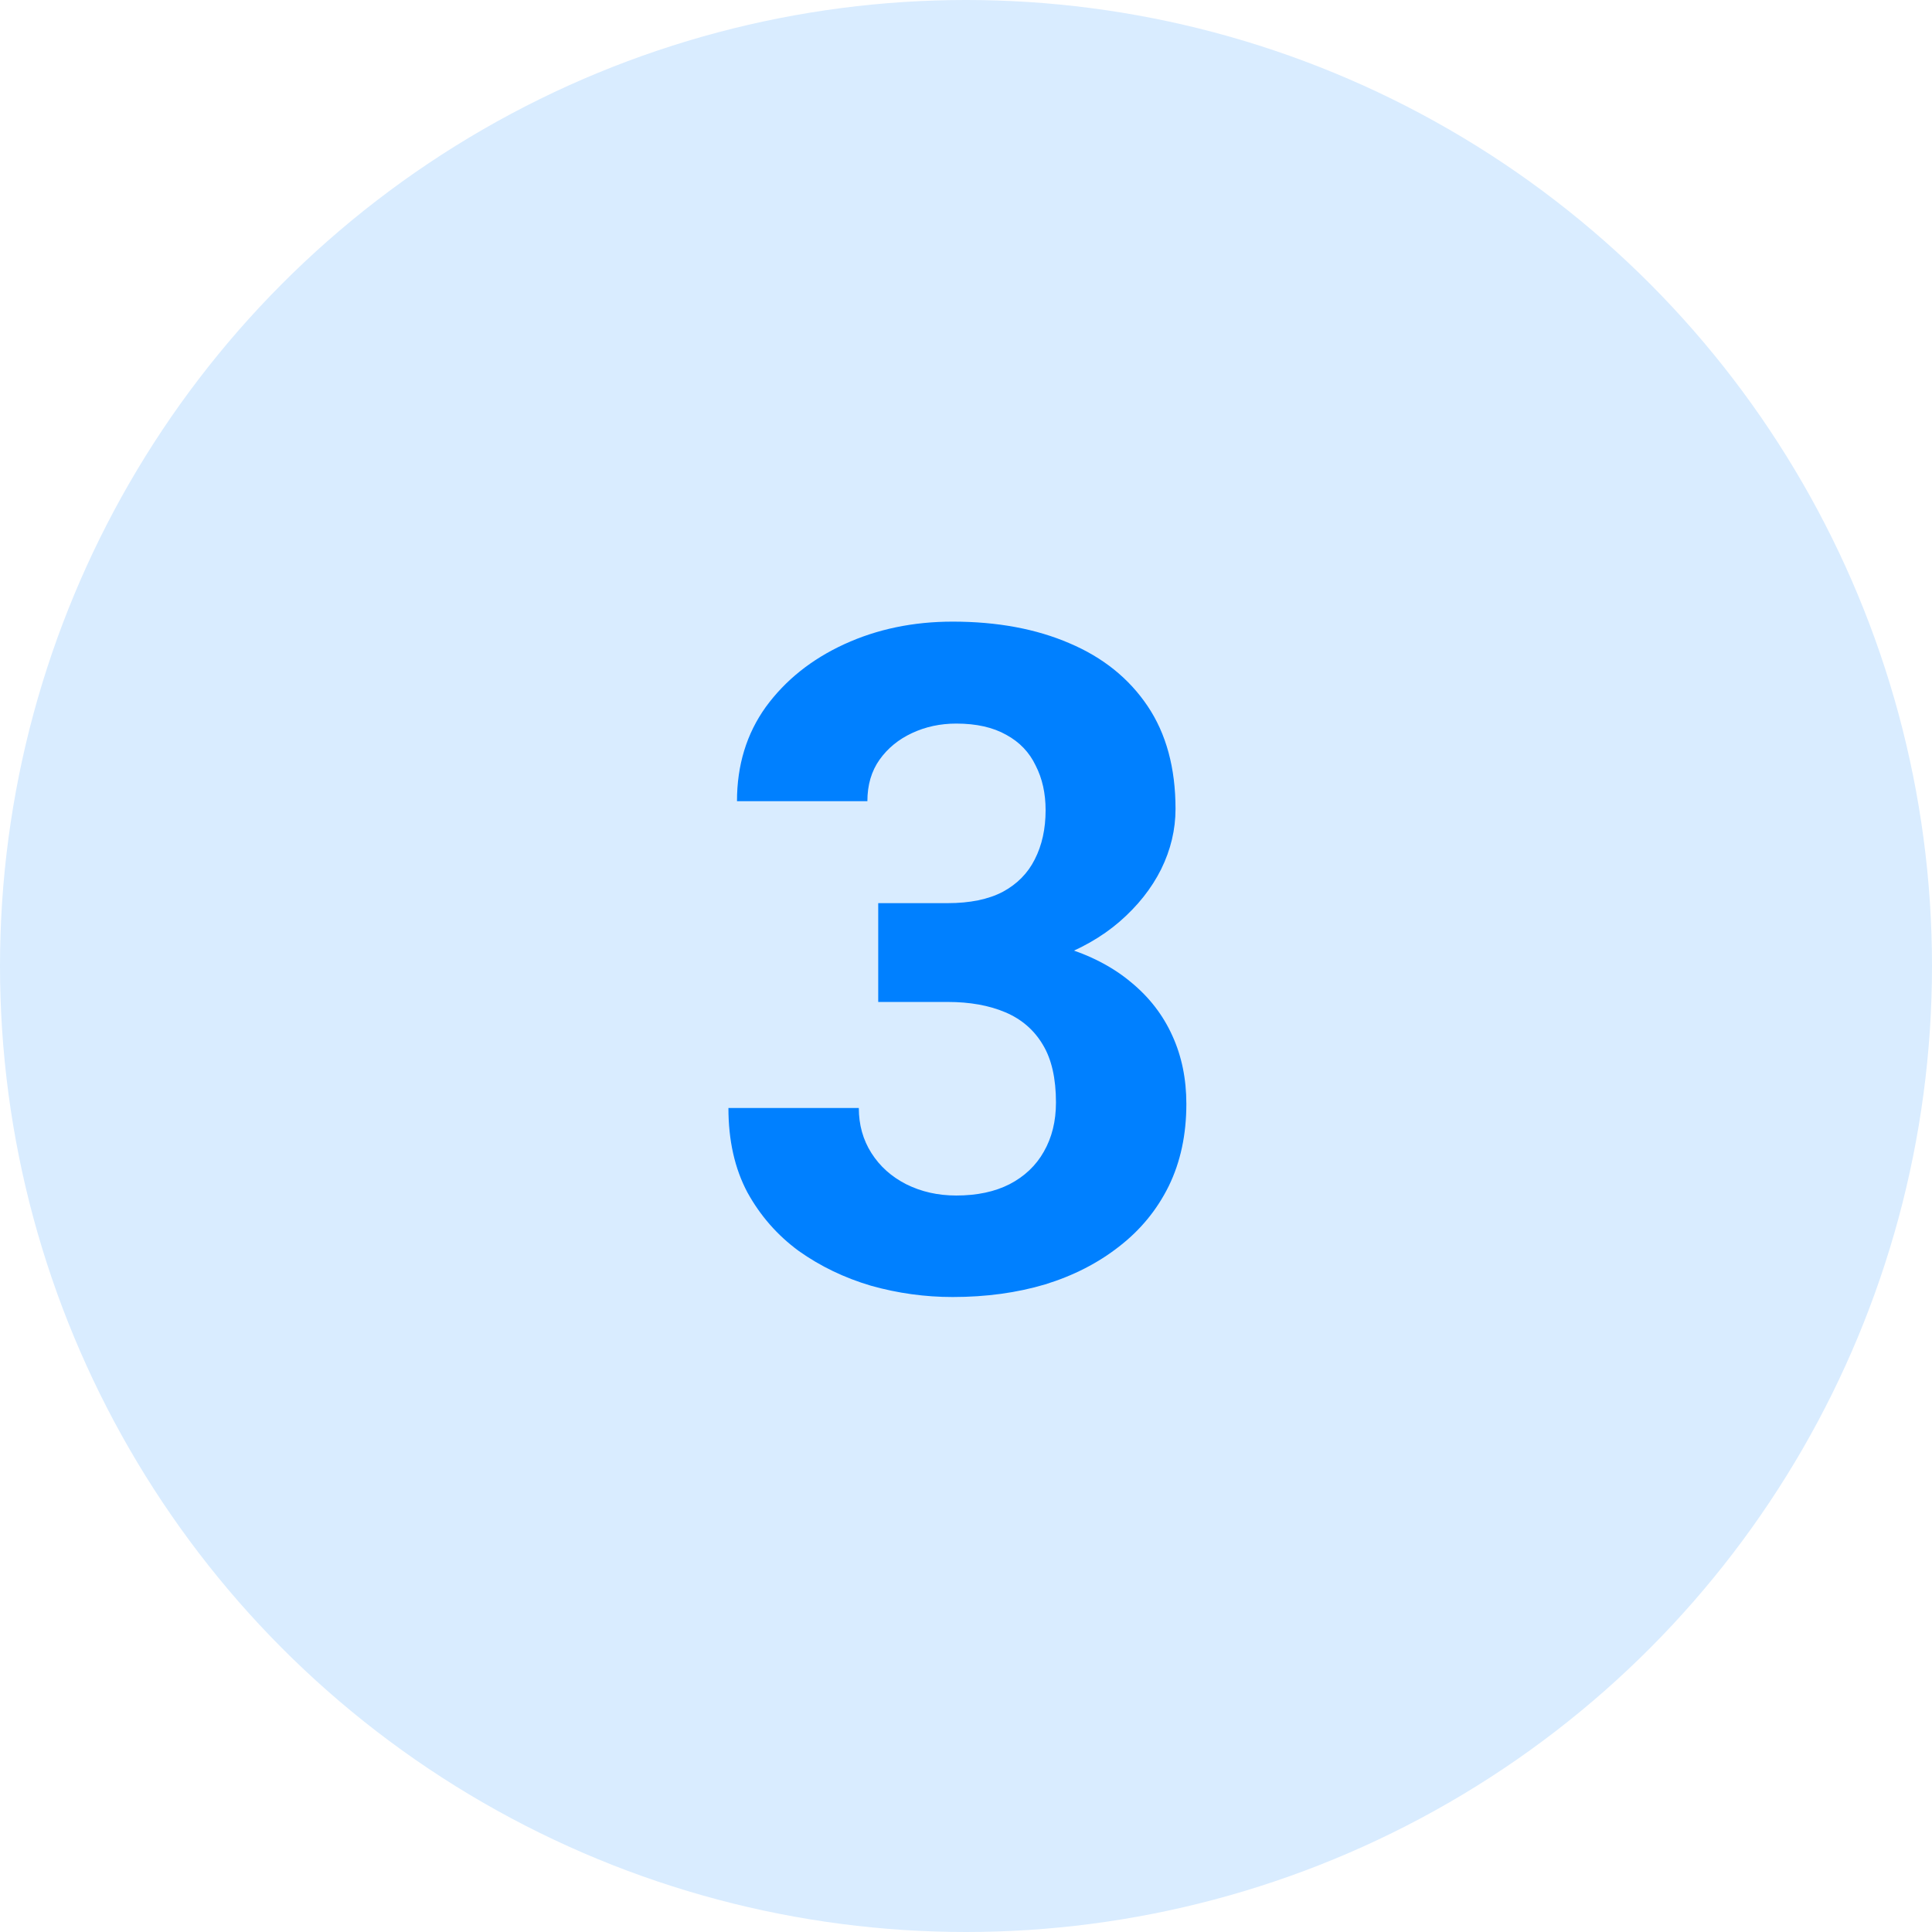
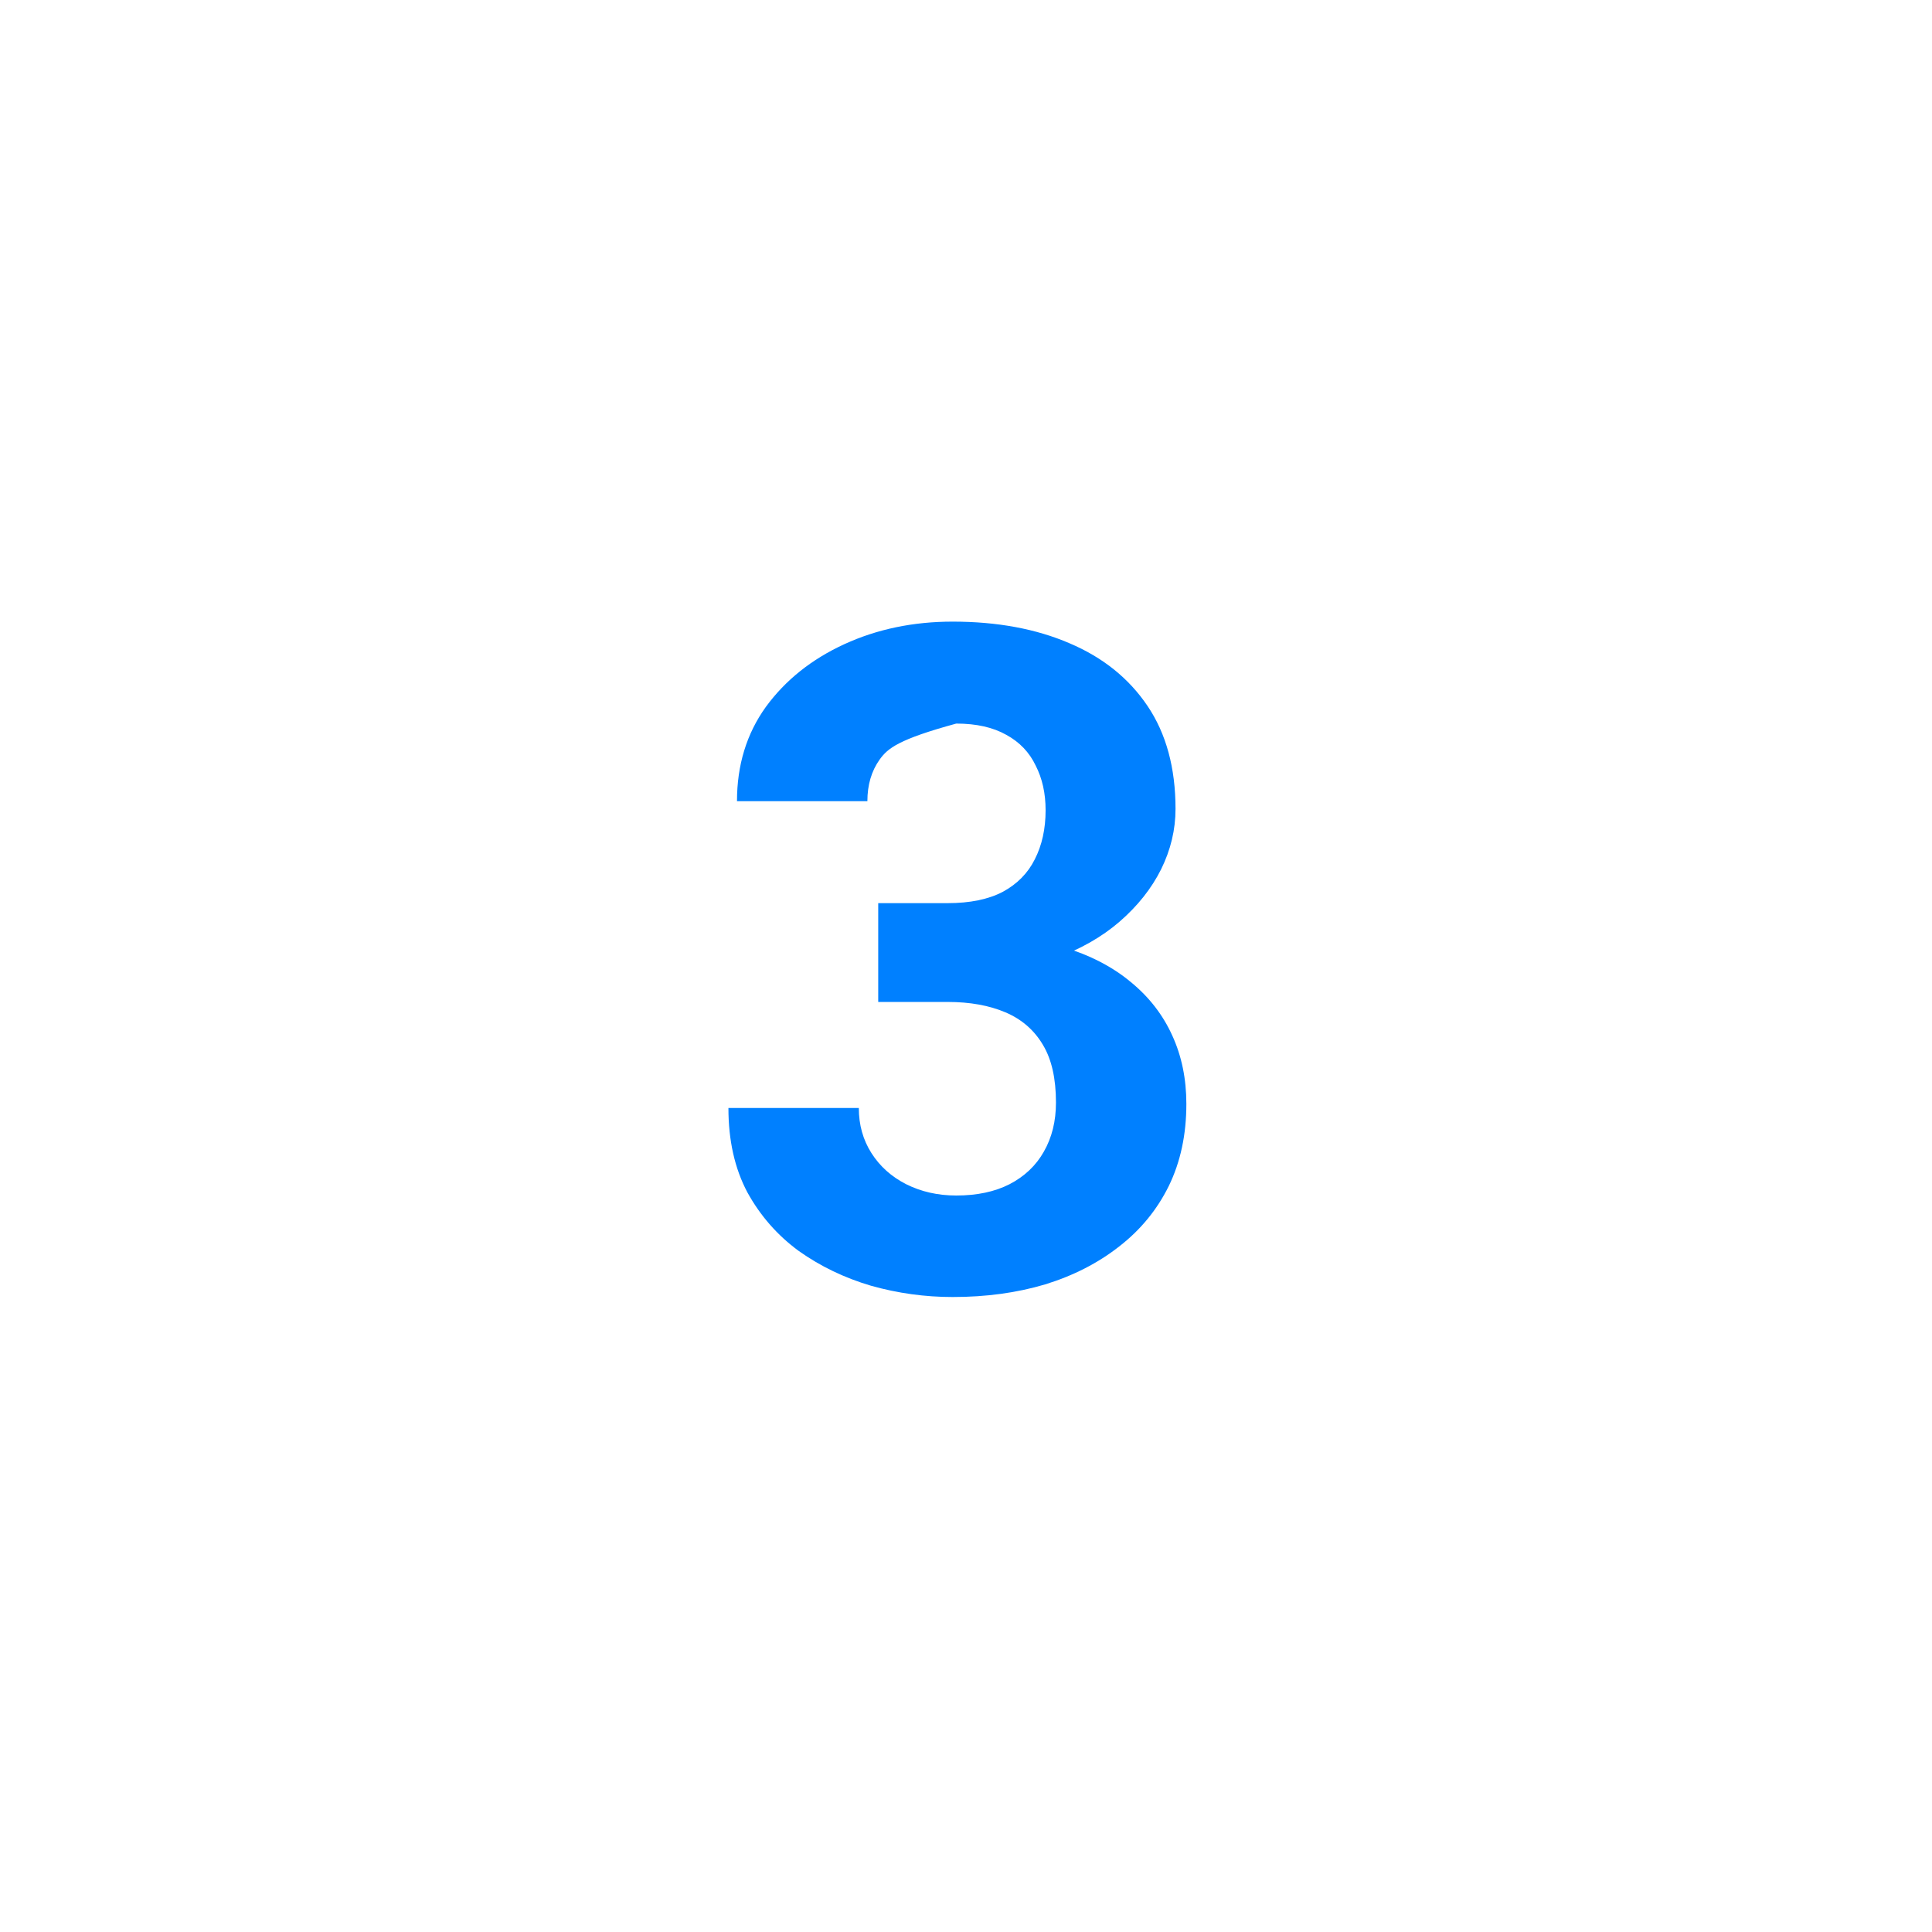
<svg xmlns="http://www.w3.org/2000/svg" width="69" height="69" viewBox="0 0 69 69" fill="none">
-   <circle cx="34.5" cy="34.5" r="34.5" fill="#D9ECFF" />
-   <path d="M31.365 32.255H33.846C34.641 32.255 35.296 32.121 35.812 31.852C36.328 31.573 36.709 31.186 36.956 30.692C37.214 30.188 37.343 29.602 37.343 28.936C37.343 28.334 37.225 27.803 36.988 27.341C36.763 26.868 36.414 26.503 35.941 26.245C35.468 25.977 34.872 25.842 34.152 25.842C33.583 25.842 33.057 25.955 32.573 26.181C32.09 26.406 31.703 26.723 31.413 27.131C31.123 27.54 30.978 28.034 30.978 28.614H26.321C26.321 27.325 26.665 26.202 27.352 25.246C28.051 24.29 28.985 23.544 30.156 23.006C31.327 22.469 32.616 22.201 34.023 22.201C35.613 22.201 37.004 22.459 38.197 22.974C39.389 23.479 40.318 24.226 40.984 25.214C41.65 26.202 41.983 27.427 41.983 28.888C41.983 29.629 41.812 30.349 41.468 31.047C41.124 31.734 40.63 32.357 39.985 32.916C39.352 33.464 38.578 33.904 37.665 34.237C36.752 34.56 35.726 34.721 34.587 34.721H31.365V32.255ZM31.365 35.784V33.383H34.587C35.866 33.383 36.988 33.528 37.955 33.818C38.922 34.108 39.733 34.527 40.388 35.075C41.044 35.612 41.538 36.252 41.871 36.993C42.204 37.723 42.37 38.534 42.37 39.426C42.37 40.522 42.161 41.499 41.742 42.358C41.323 43.207 40.732 43.927 39.969 44.518C39.217 45.108 38.336 45.56 37.327 45.871C36.317 46.172 35.216 46.322 34.023 46.322C33.035 46.322 32.063 46.188 31.107 45.919C30.162 45.64 29.302 45.227 28.529 44.679C27.766 44.12 27.154 43.422 26.692 42.584C26.241 41.735 26.015 40.731 26.015 39.571H30.672C30.672 40.172 30.822 40.709 31.123 41.182C31.424 41.655 31.837 42.025 32.364 42.294C32.901 42.562 33.497 42.697 34.152 42.697C34.894 42.697 35.527 42.562 36.054 42.294C36.591 42.015 36.999 41.628 37.278 41.134C37.568 40.629 37.713 40.044 37.713 39.377C37.713 38.518 37.558 37.831 37.246 37.315C36.935 36.789 36.489 36.402 35.909 36.155C35.329 35.908 34.641 35.784 33.846 35.784H31.365Z" fill="#0080FF" />
+   <path d="M31.365 32.255H33.846C34.641 32.255 35.296 32.121 35.812 31.852C36.328 31.573 36.709 31.186 36.956 30.692C37.214 30.188 37.343 29.602 37.343 28.936C37.343 28.334 37.225 27.803 36.988 27.341C36.763 26.868 36.414 26.503 35.941 26.245C35.468 25.977 34.872 25.842 34.152 25.842C32.09 26.406 31.703 26.723 31.413 27.131C31.123 27.54 30.978 28.034 30.978 28.614H26.321C26.321 27.325 26.665 26.202 27.352 25.246C28.051 24.29 28.985 23.544 30.156 23.006C31.327 22.469 32.616 22.201 34.023 22.201C35.613 22.201 37.004 22.459 38.197 22.974C39.389 23.479 40.318 24.226 40.984 25.214C41.65 26.202 41.983 27.427 41.983 28.888C41.983 29.629 41.812 30.349 41.468 31.047C41.124 31.734 40.63 32.357 39.985 32.916C39.352 33.464 38.578 33.904 37.665 34.237C36.752 34.56 35.726 34.721 34.587 34.721H31.365V32.255ZM31.365 35.784V33.383H34.587C35.866 33.383 36.988 33.528 37.955 33.818C38.922 34.108 39.733 34.527 40.388 35.075C41.044 35.612 41.538 36.252 41.871 36.993C42.204 37.723 42.37 38.534 42.37 39.426C42.37 40.522 42.161 41.499 41.742 42.358C41.323 43.207 40.732 43.927 39.969 44.518C39.217 45.108 38.336 45.56 37.327 45.871C36.317 46.172 35.216 46.322 34.023 46.322C33.035 46.322 32.063 46.188 31.107 45.919C30.162 45.64 29.302 45.227 28.529 44.679C27.766 44.12 27.154 43.422 26.692 42.584C26.241 41.735 26.015 40.731 26.015 39.571H30.672C30.672 40.172 30.822 40.709 31.123 41.182C31.424 41.655 31.837 42.025 32.364 42.294C32.901 42.562 33.497 42.697 34.152 42.697C34.894 42.697 35.527 42.562 36.054 42.294C36.591 42.015 36.999 41.628 37.278 41.134C37.568 40.629 37.713 40.044 37.713 39.377C37.713 38.518 37.558 37.831 37.246 37.315C36.935 36.789 36.489 36.402 35.909 36.155C35.329 35.908 34.641 35.784 33.846 35.784H31.365Z" fill="#0080FF" />
</svg>